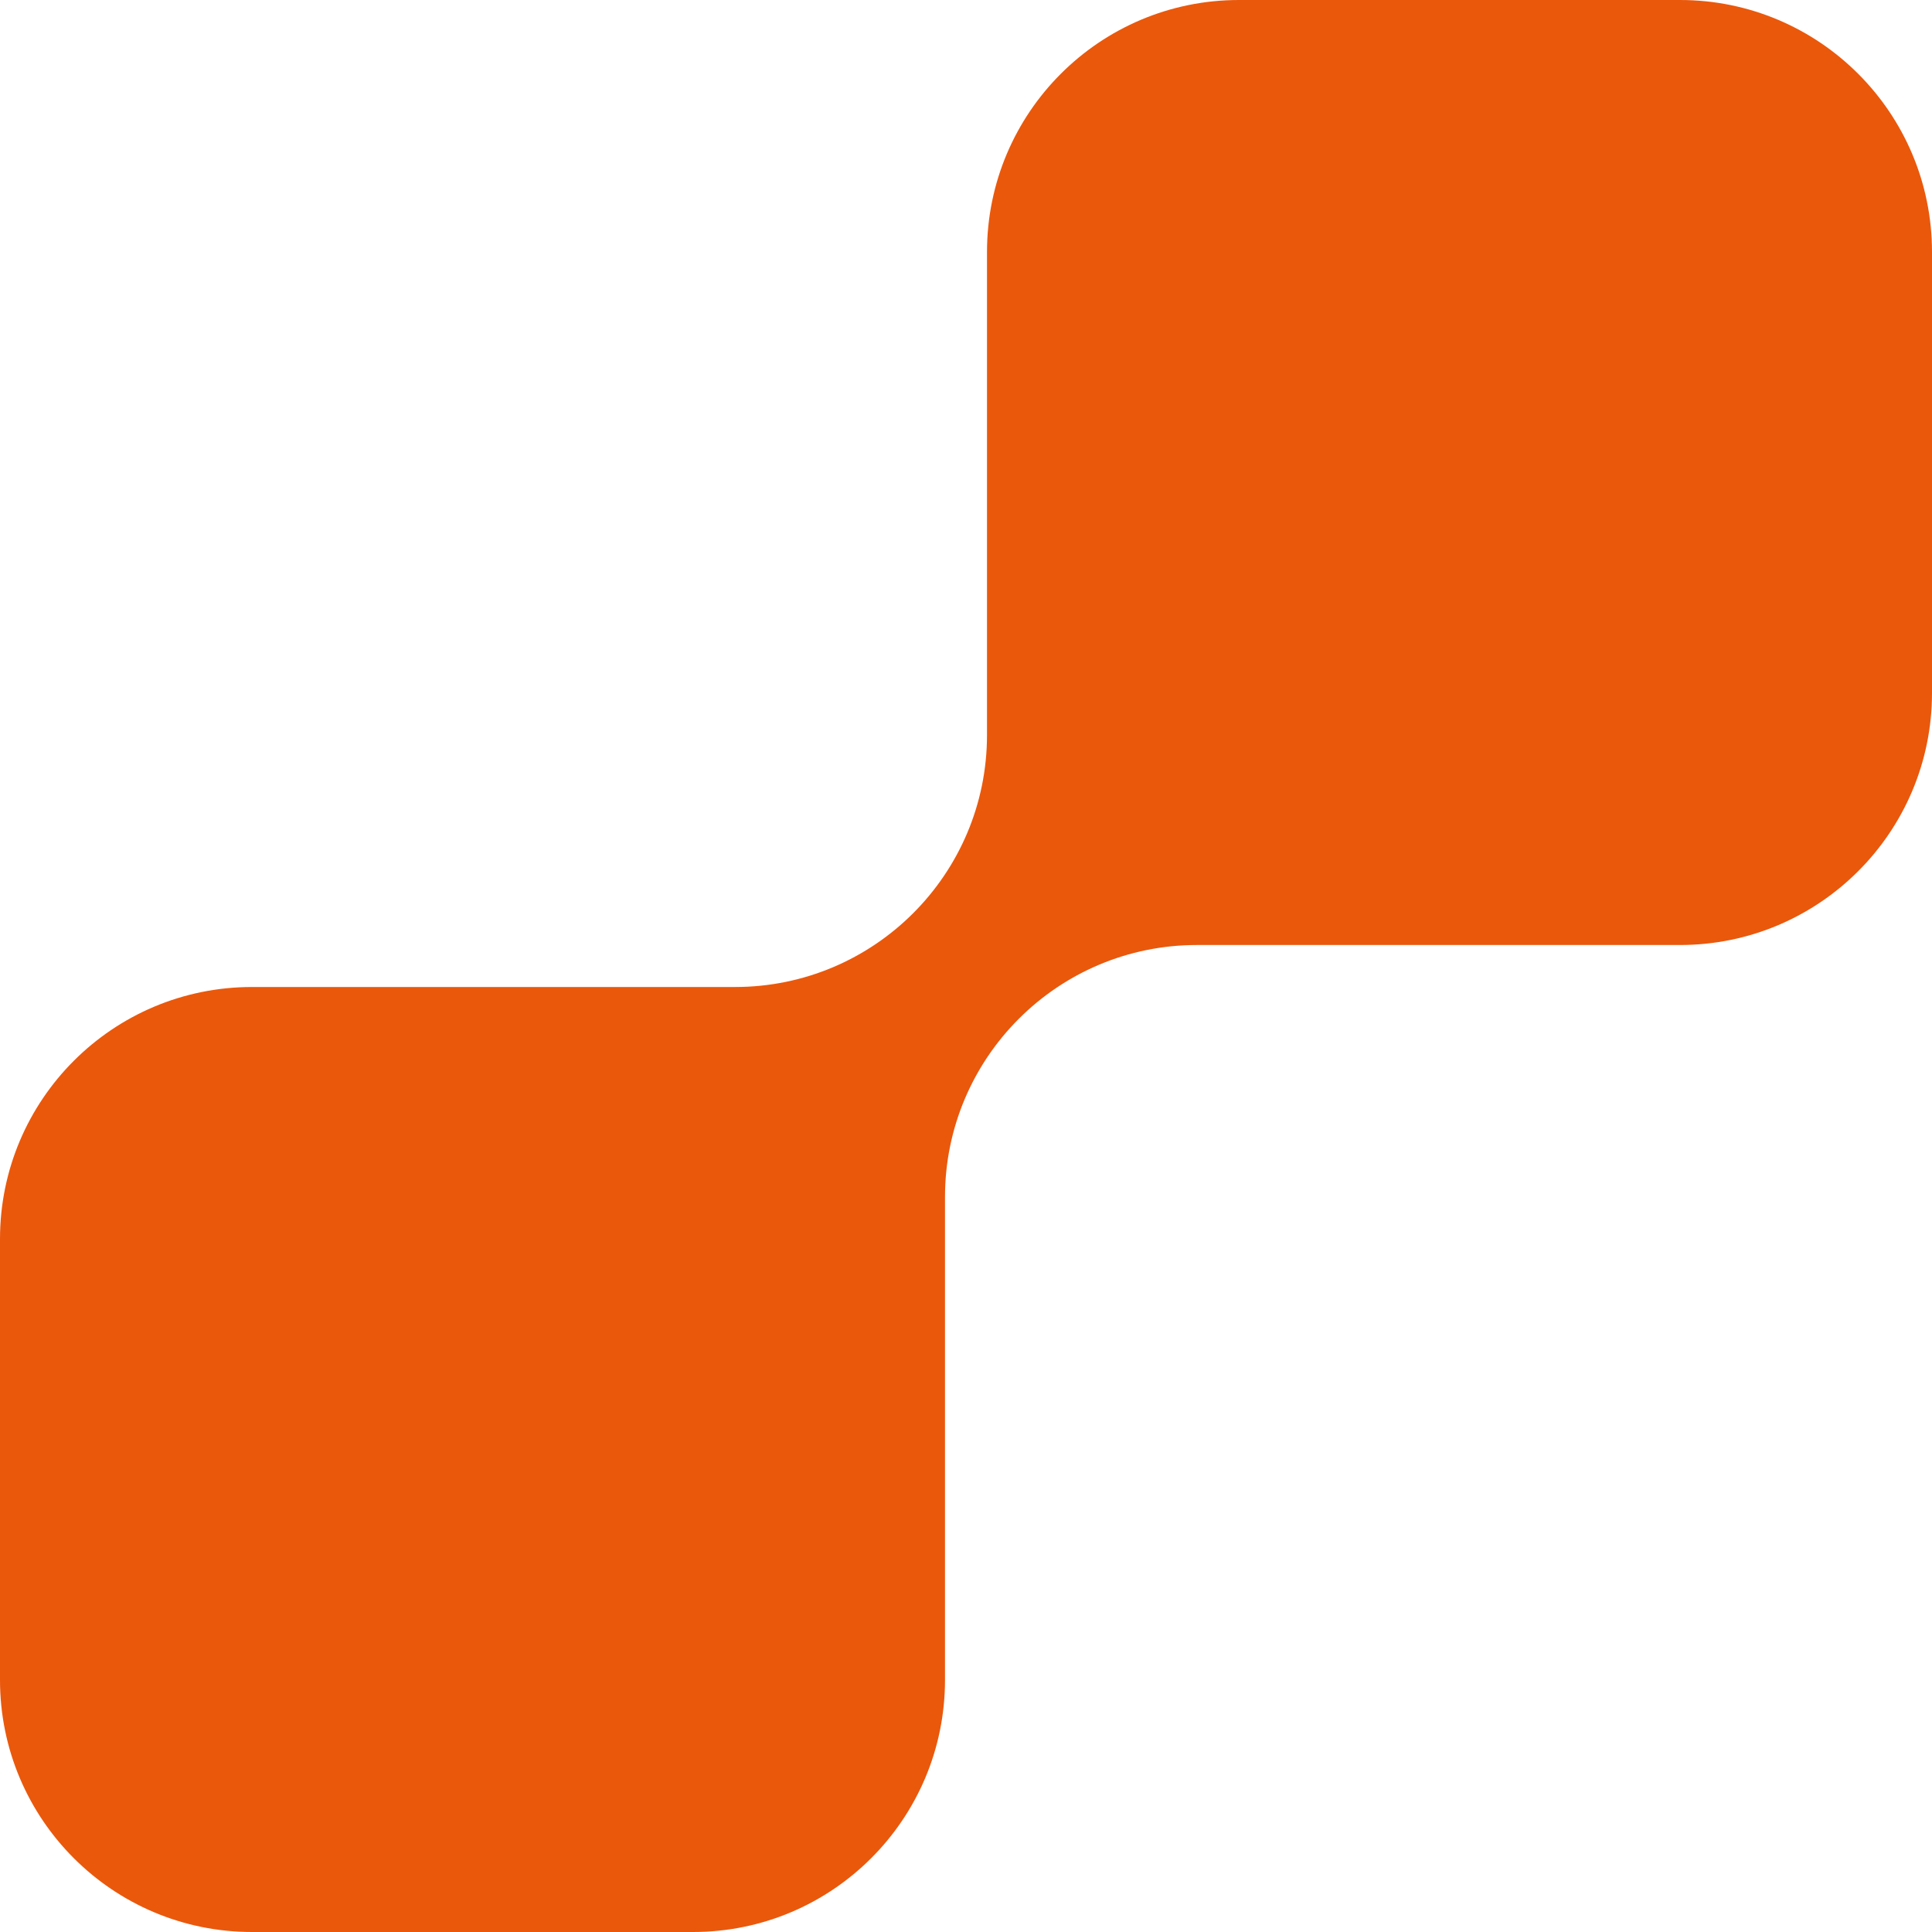
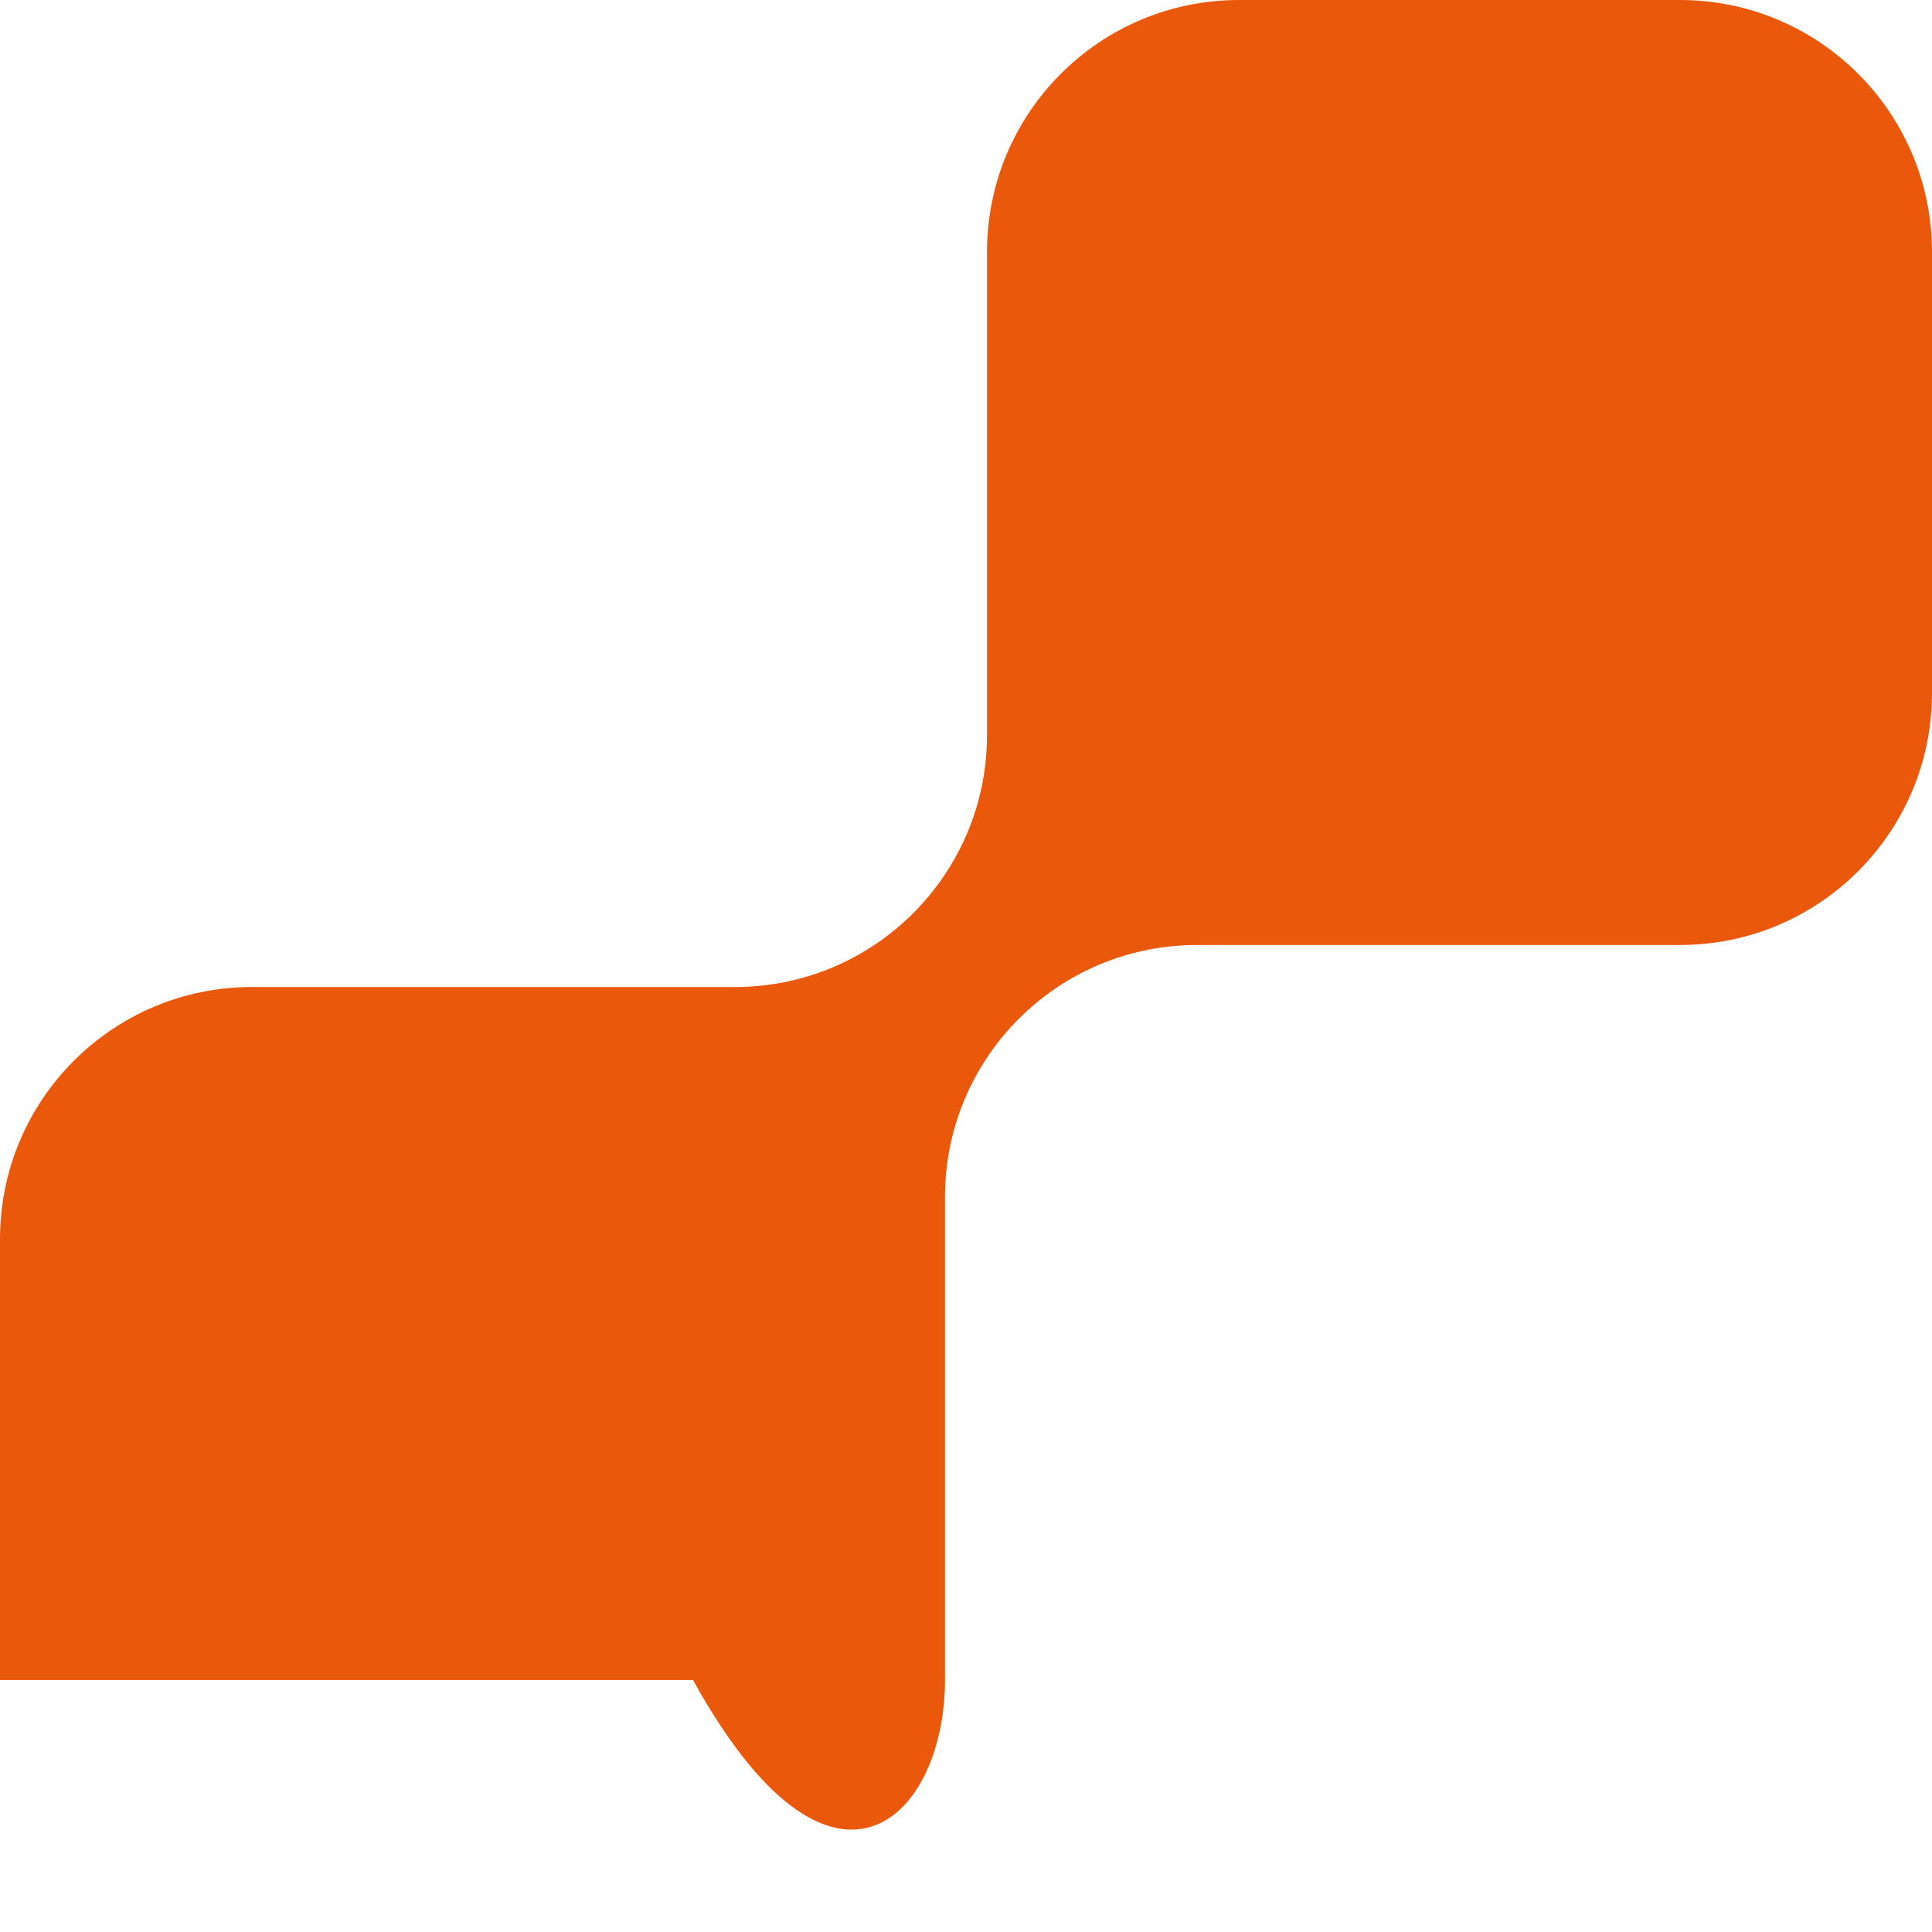
<svg xmlns="http://www.w3.org/2000/svg" width="409" height="409" viewBox="0 0 409 409" fill="none">
-   <path fill-rule="evenodd" clip-rule="evenodd" d="M355.652 200.054C385.115 200.054 409 176.17 409 146.707V53.348C409 23.885 385.115 0 355.652 0L262.293 0C232.83 0 208.946 23.885 208.946 53.348V155.598C208.946 185.061 185.061 208.946 155.598 208.946H53.348C23.885 208.946 0 232.83 0 262.293V355.652C0 385.115 23.885 409 53.348 409H146.707C176.17 409 200.054 385.115 200.054 355.652V253.402C200.054 223.939 223.939 200.054 253.402 200.054H355.652Z" fill="#EA580C" />
+   <path fill-rule="evenodd" clip-rule="evenodd" d="M355.652 200.054C385.115 200.054 409 176.17 409 146.707V53.348C409 23.885 385.115 0 355.652 0L262.293 0C232.83 0 208.946 23.885 208.946 53.348V155.598C208.946 185.061 185.061 208.946 155.598 208.946H53.348C23.885 208.946 0 232.83 0 262.293V355.652H146.707C176.17 409 200.054 385.115 200.054 355.652V253.402C200.054 223.939 223.939 200.054 253.402 200.054H355.652Z" fill="#EA580C" />
</svg>